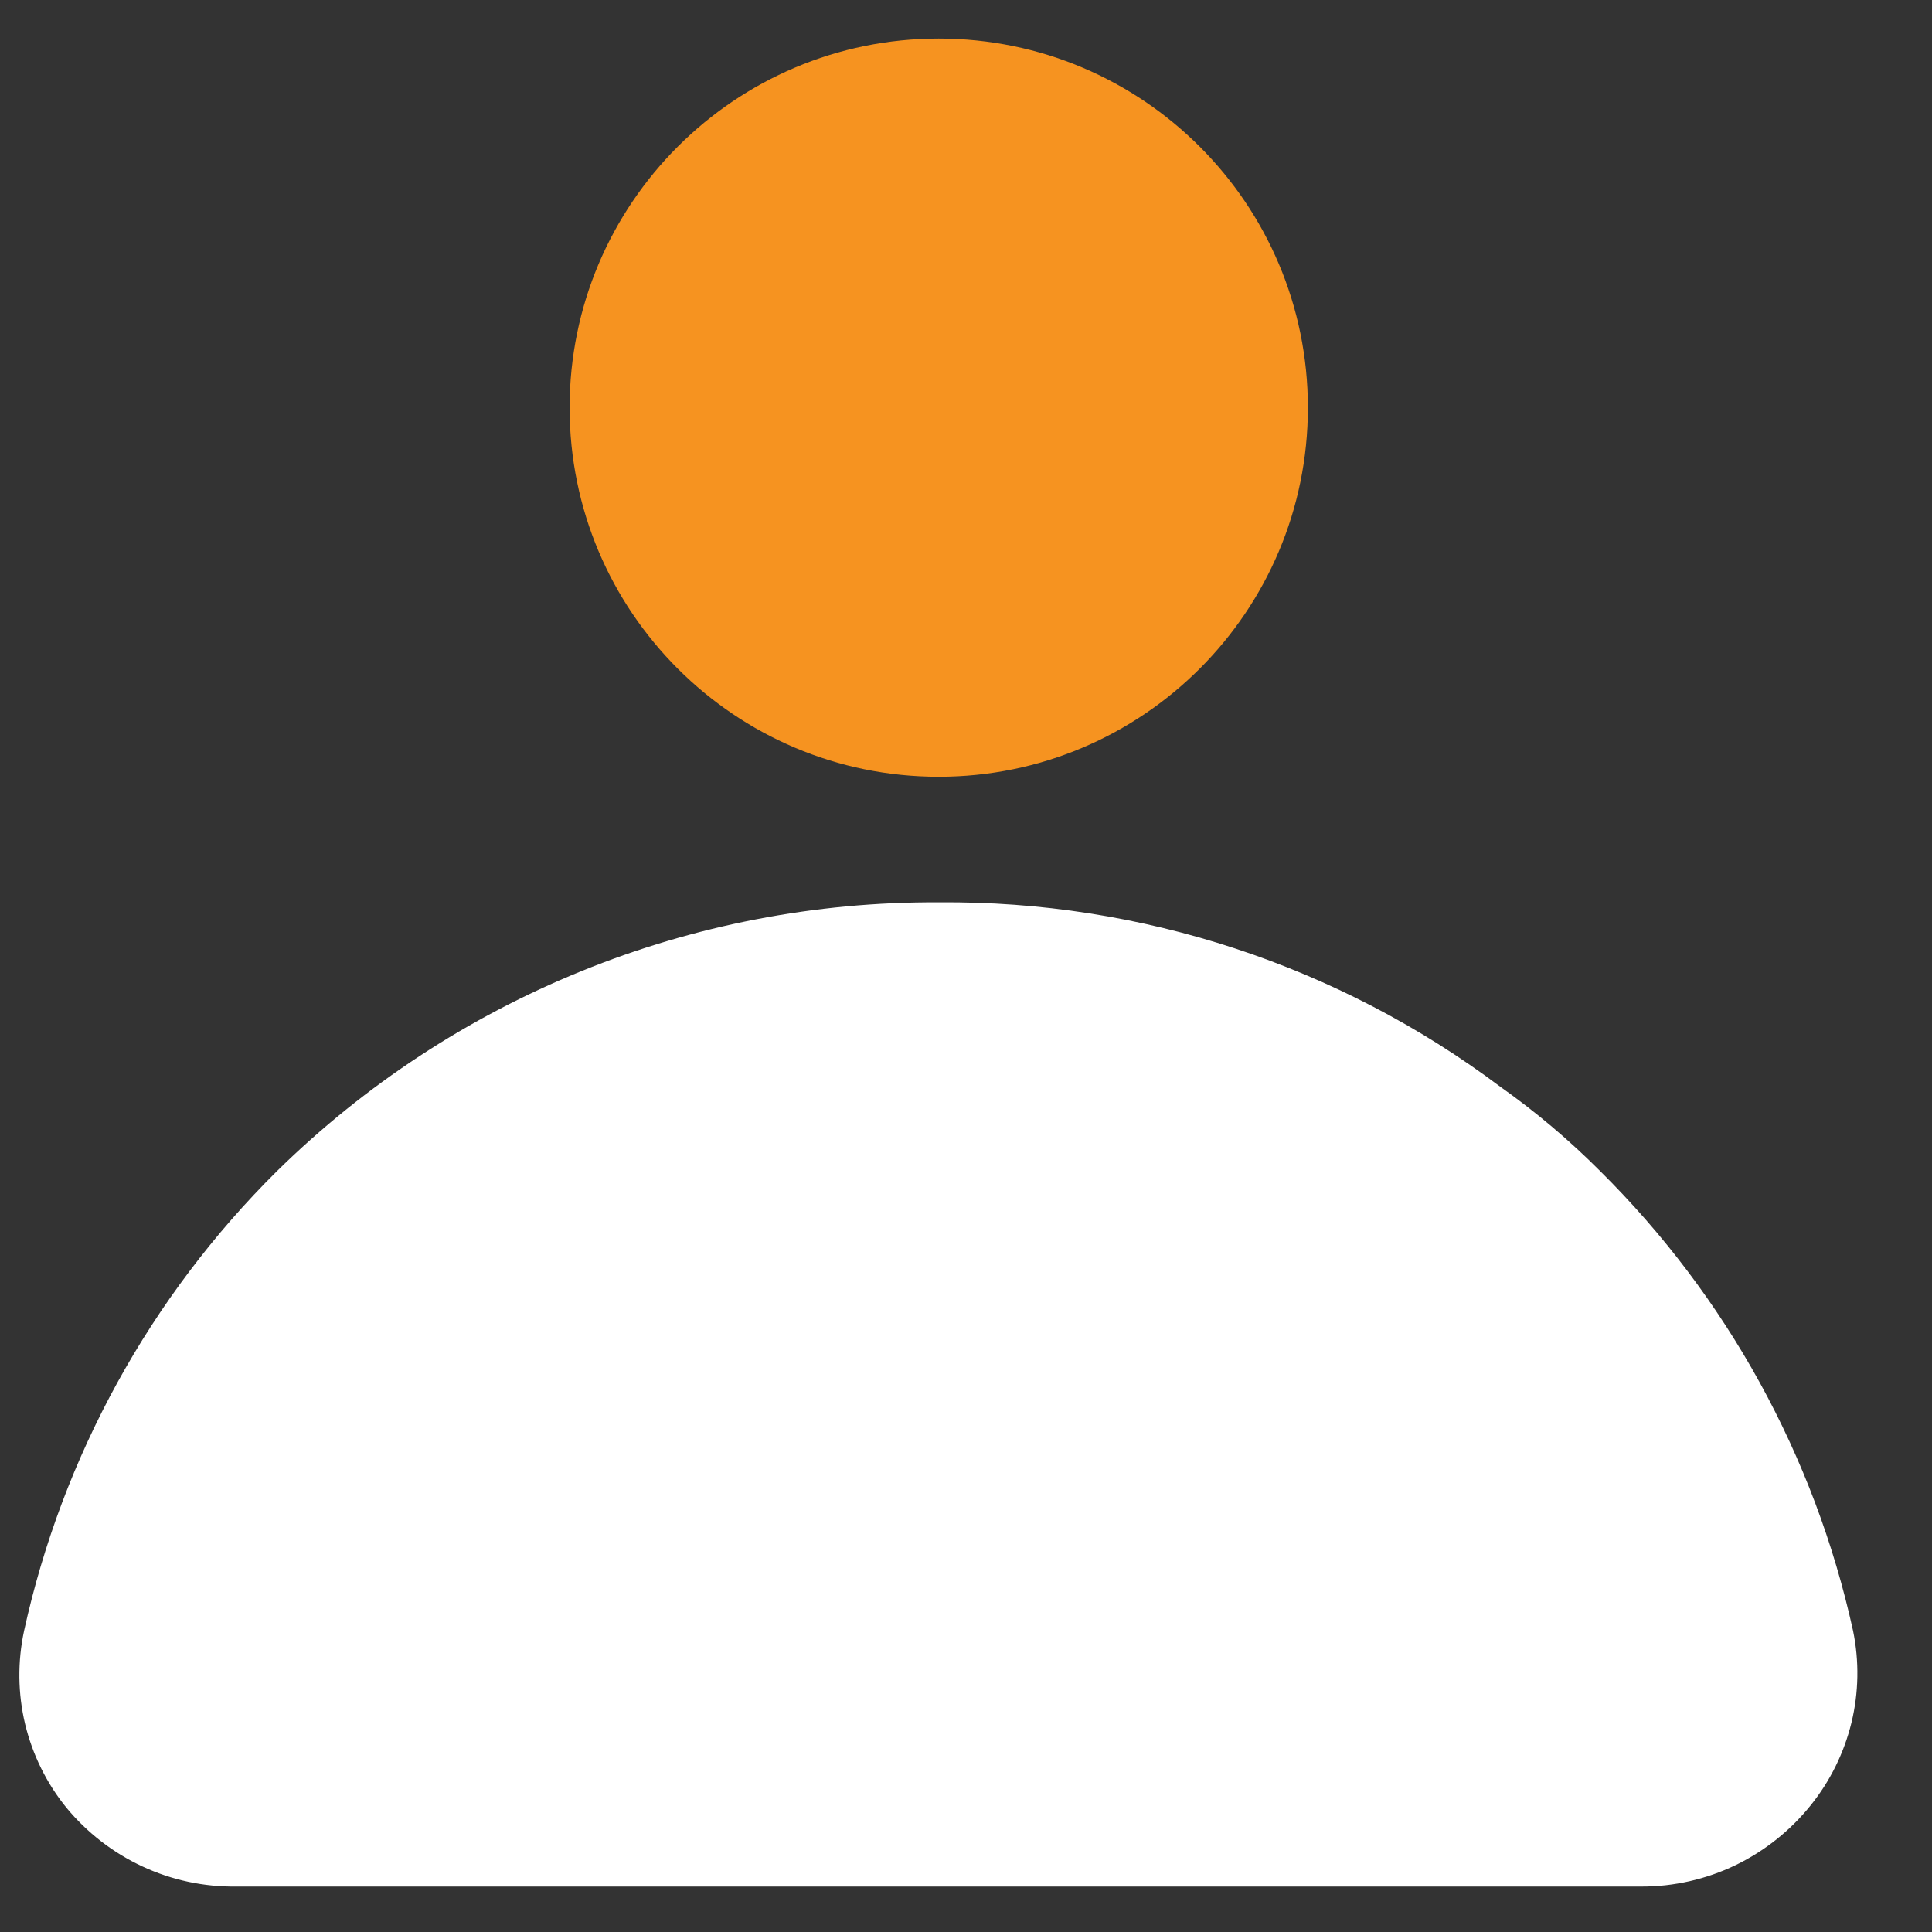
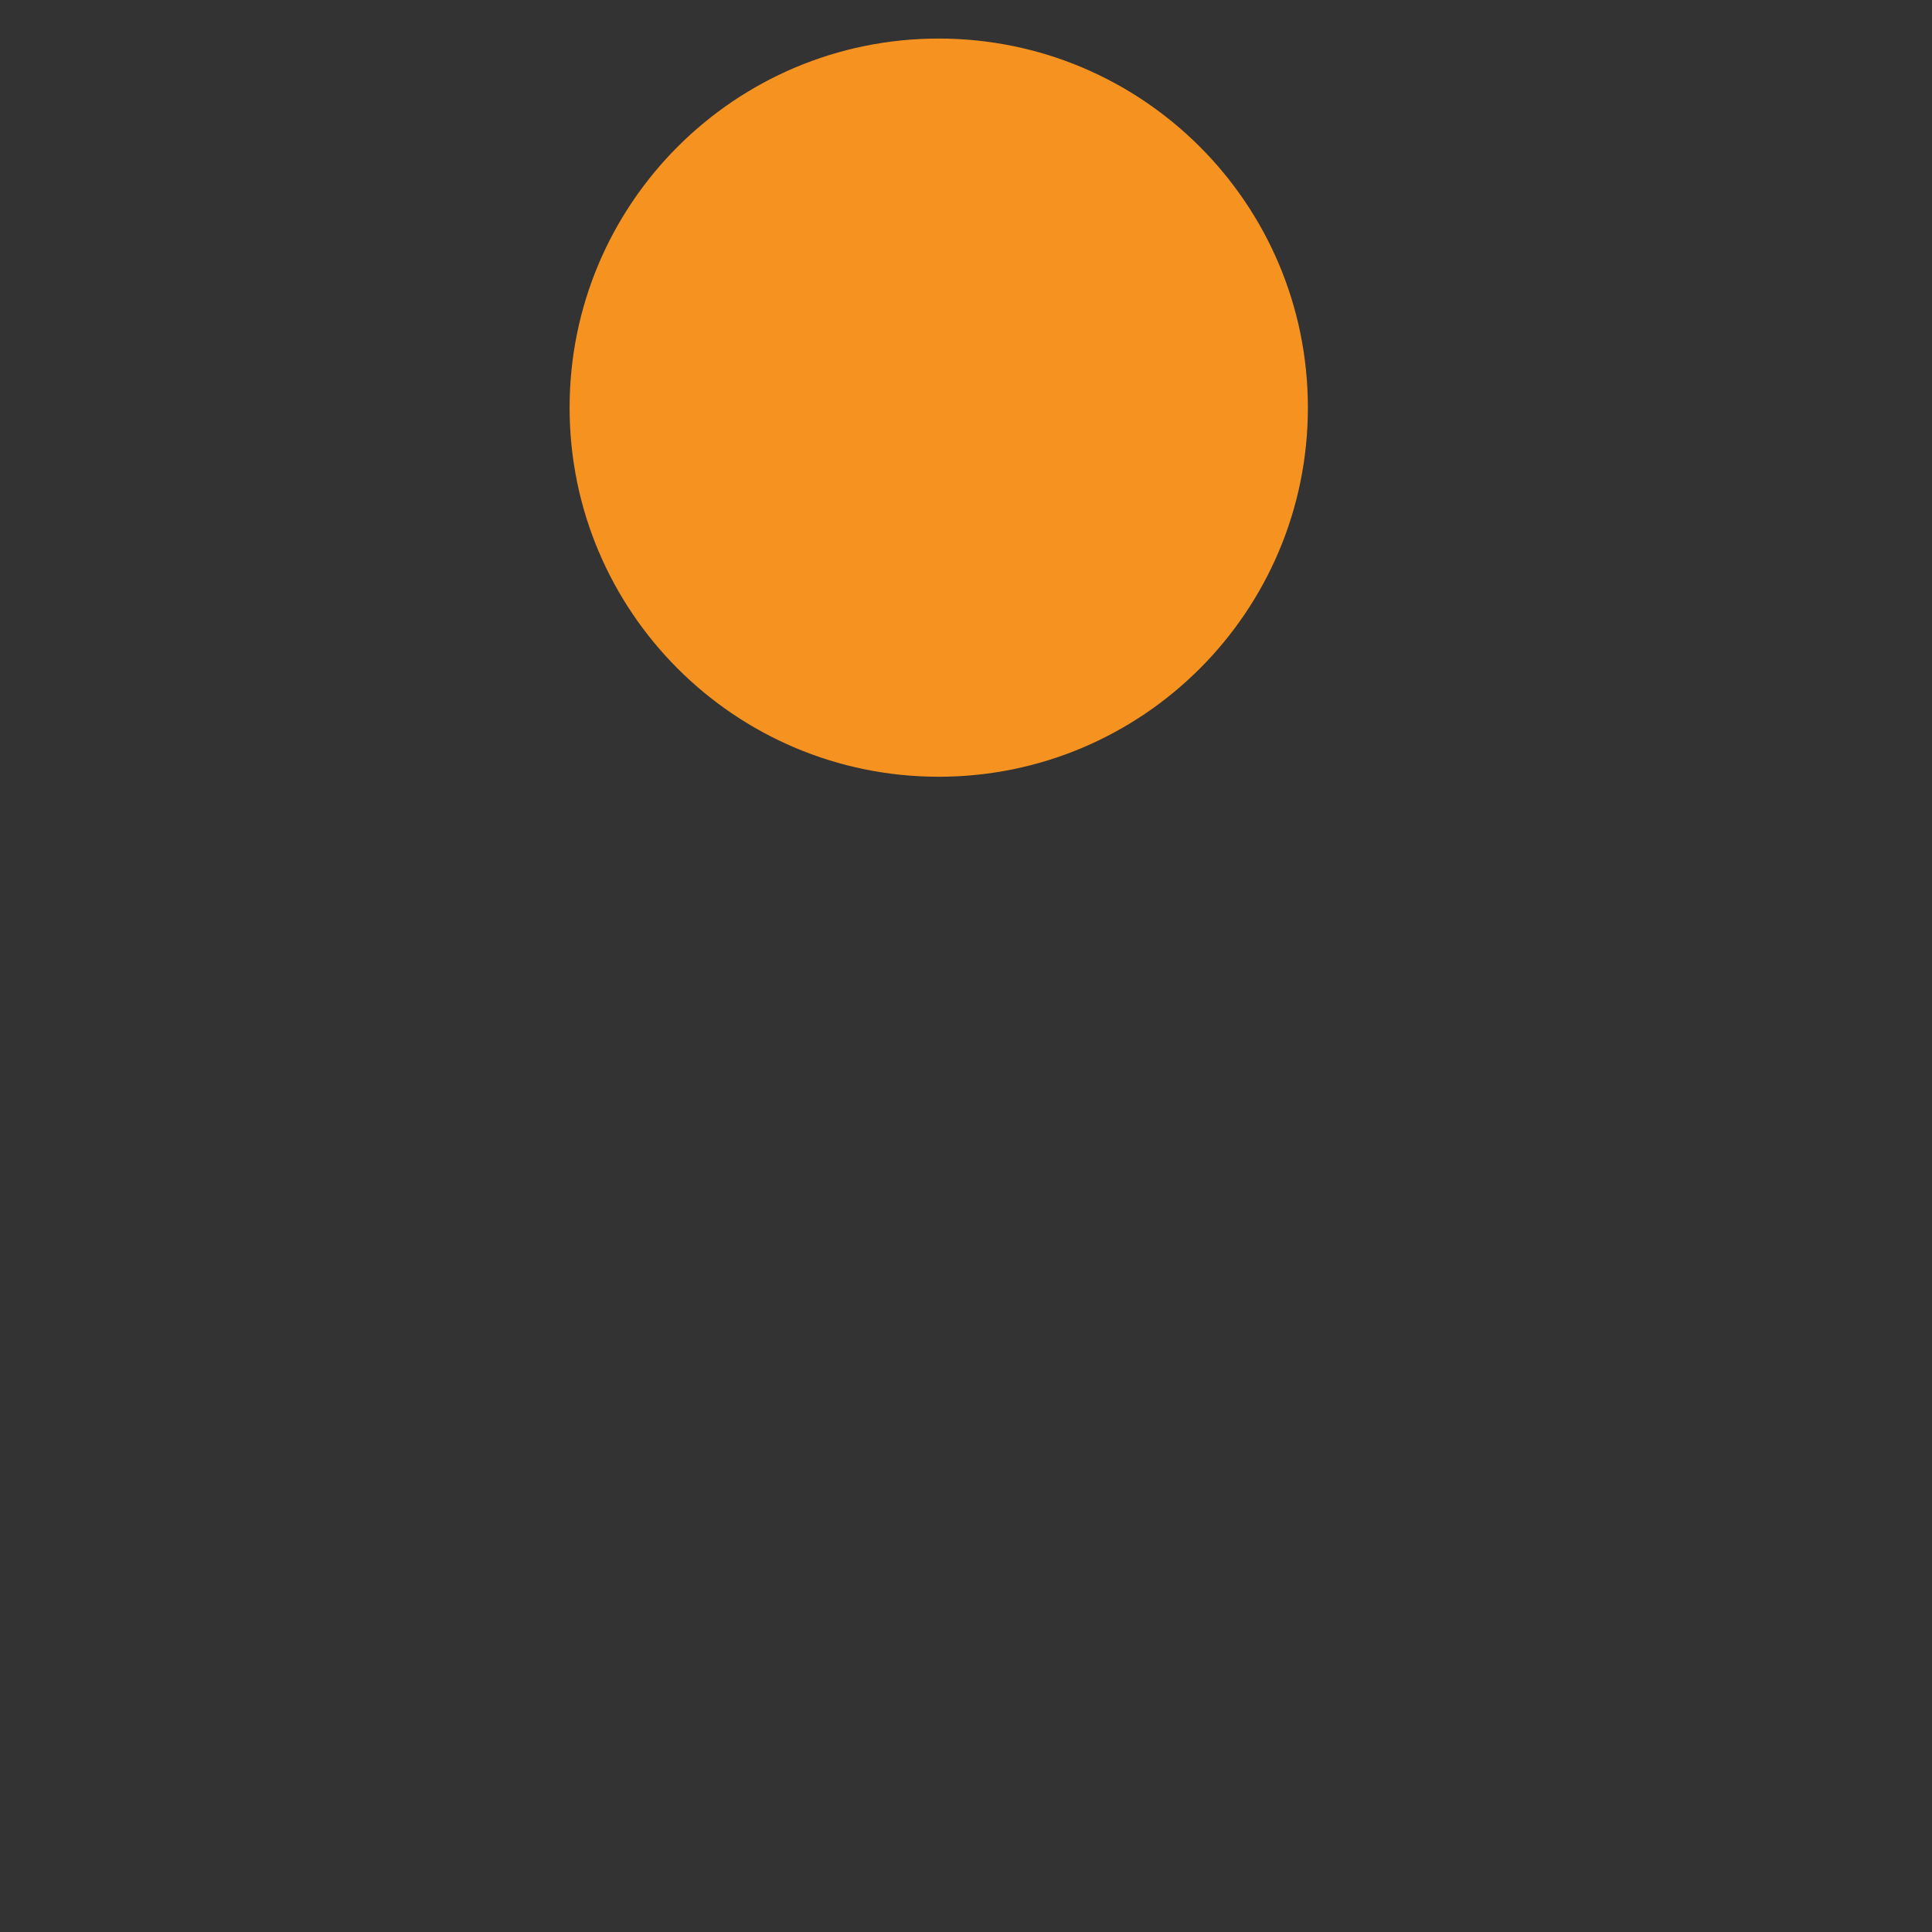
<svg xmlns="http://www.w3.org/2000/svg" width="23" height="23" viewBox="0 0 23 23" fill="none">
  <rect x="0" y="0" width="23" height="23" fill="#333333" stroke="none" />
  <path d="M11.175 9.247C13.602 9.247 15.57 7.28 15.57 4.853C15.57 2.426 13.602 0.459 11.175 0.459C8.749 0.459 6.781 2.426 6.781 4.853C6.781 7.28 8.749 9.247 11.175 9.247Z" fill="#F69320" />
-   <path d="M22.06 19.413C21.604 17.337 20.559 15.438 19.05 13.942C18.684 13.575 18.287 13.239 17.863 12.939C15.936 11.493 13.586 10.721 11.177 10.742C8.231 10.726 5.398 11.877 3.297 13.942C1.788 15.438 0.743 17.337 0.287 19.413C0.208 19.78 0.212 20.16 0.299 20.525C0.387 20.89 0.555 21.231 0.792 21.522C1.038 21.819 1.347 22.058 1.696 22.22C2.046 22.383 2.428 22.464 2.814 22.459H19.541C19.927 22.46 20.309 22.373 20.658 22.206C21.006 22.038 21.313 21.794 21.555 21.493C21.787 21.205 21.953 20.869 22.041 20.509C22.128 20.15 22.135 19.775 22.06 19.413Z" fill="white" />
</svg>